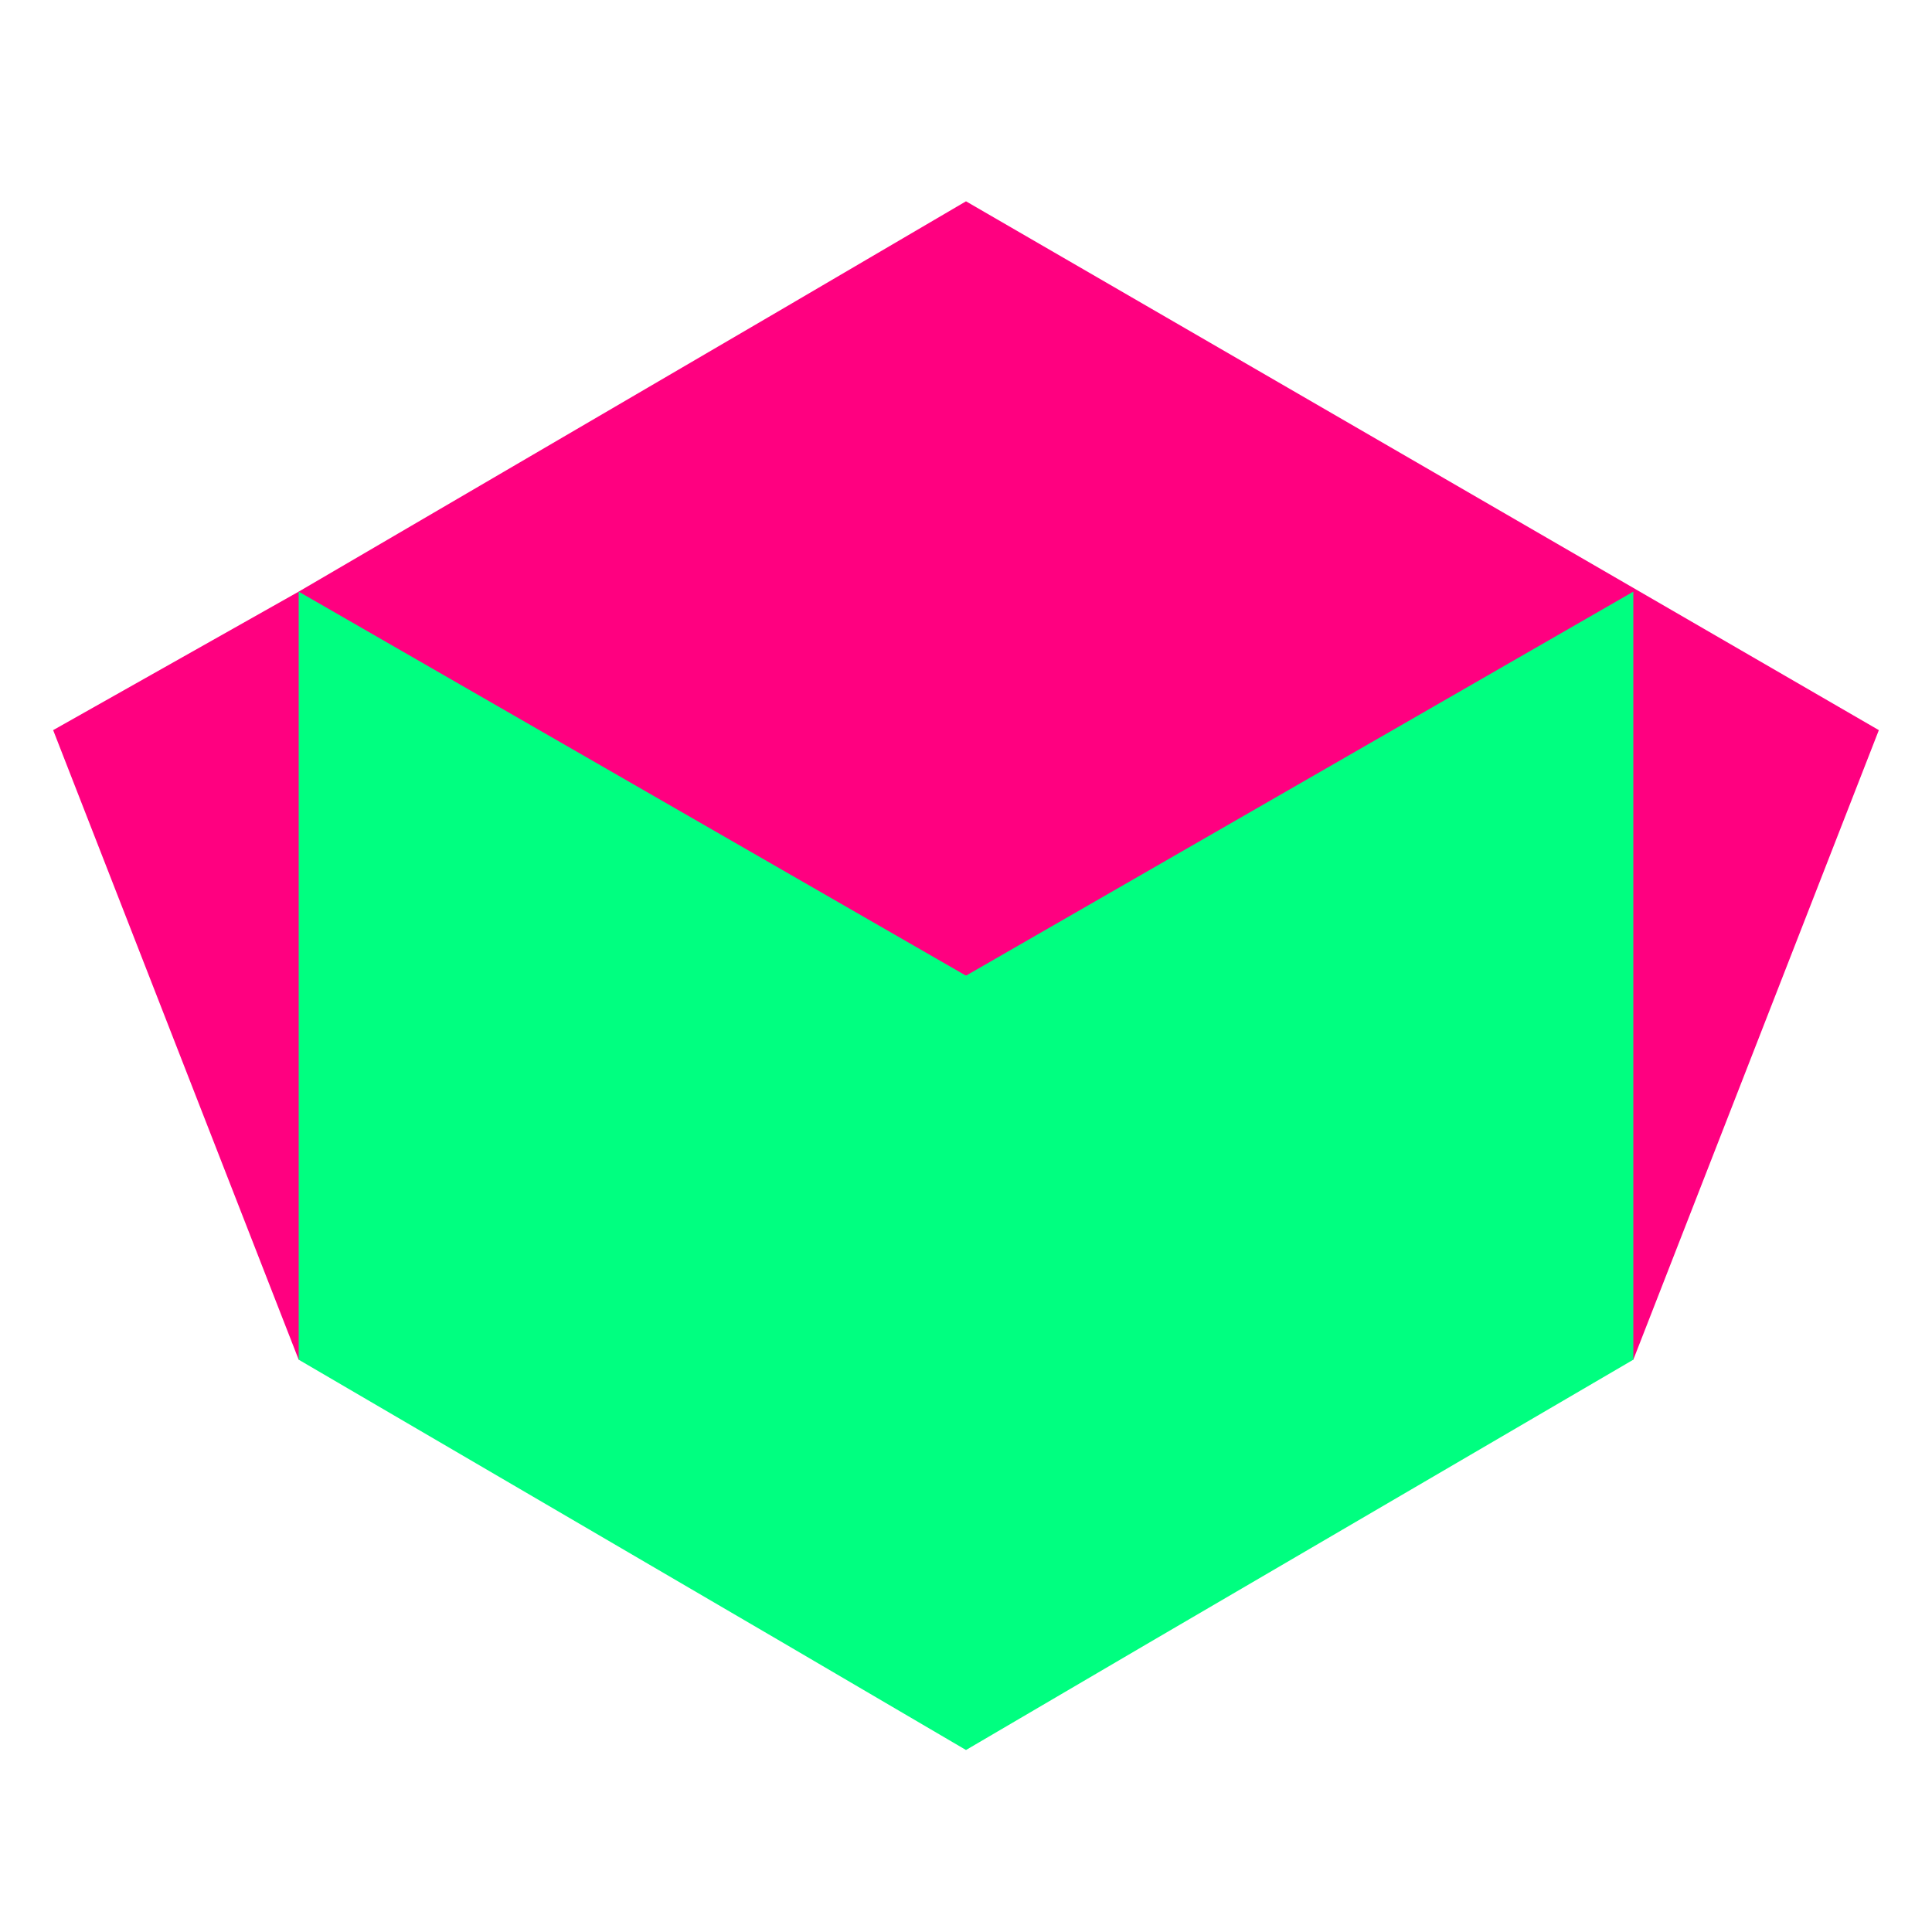
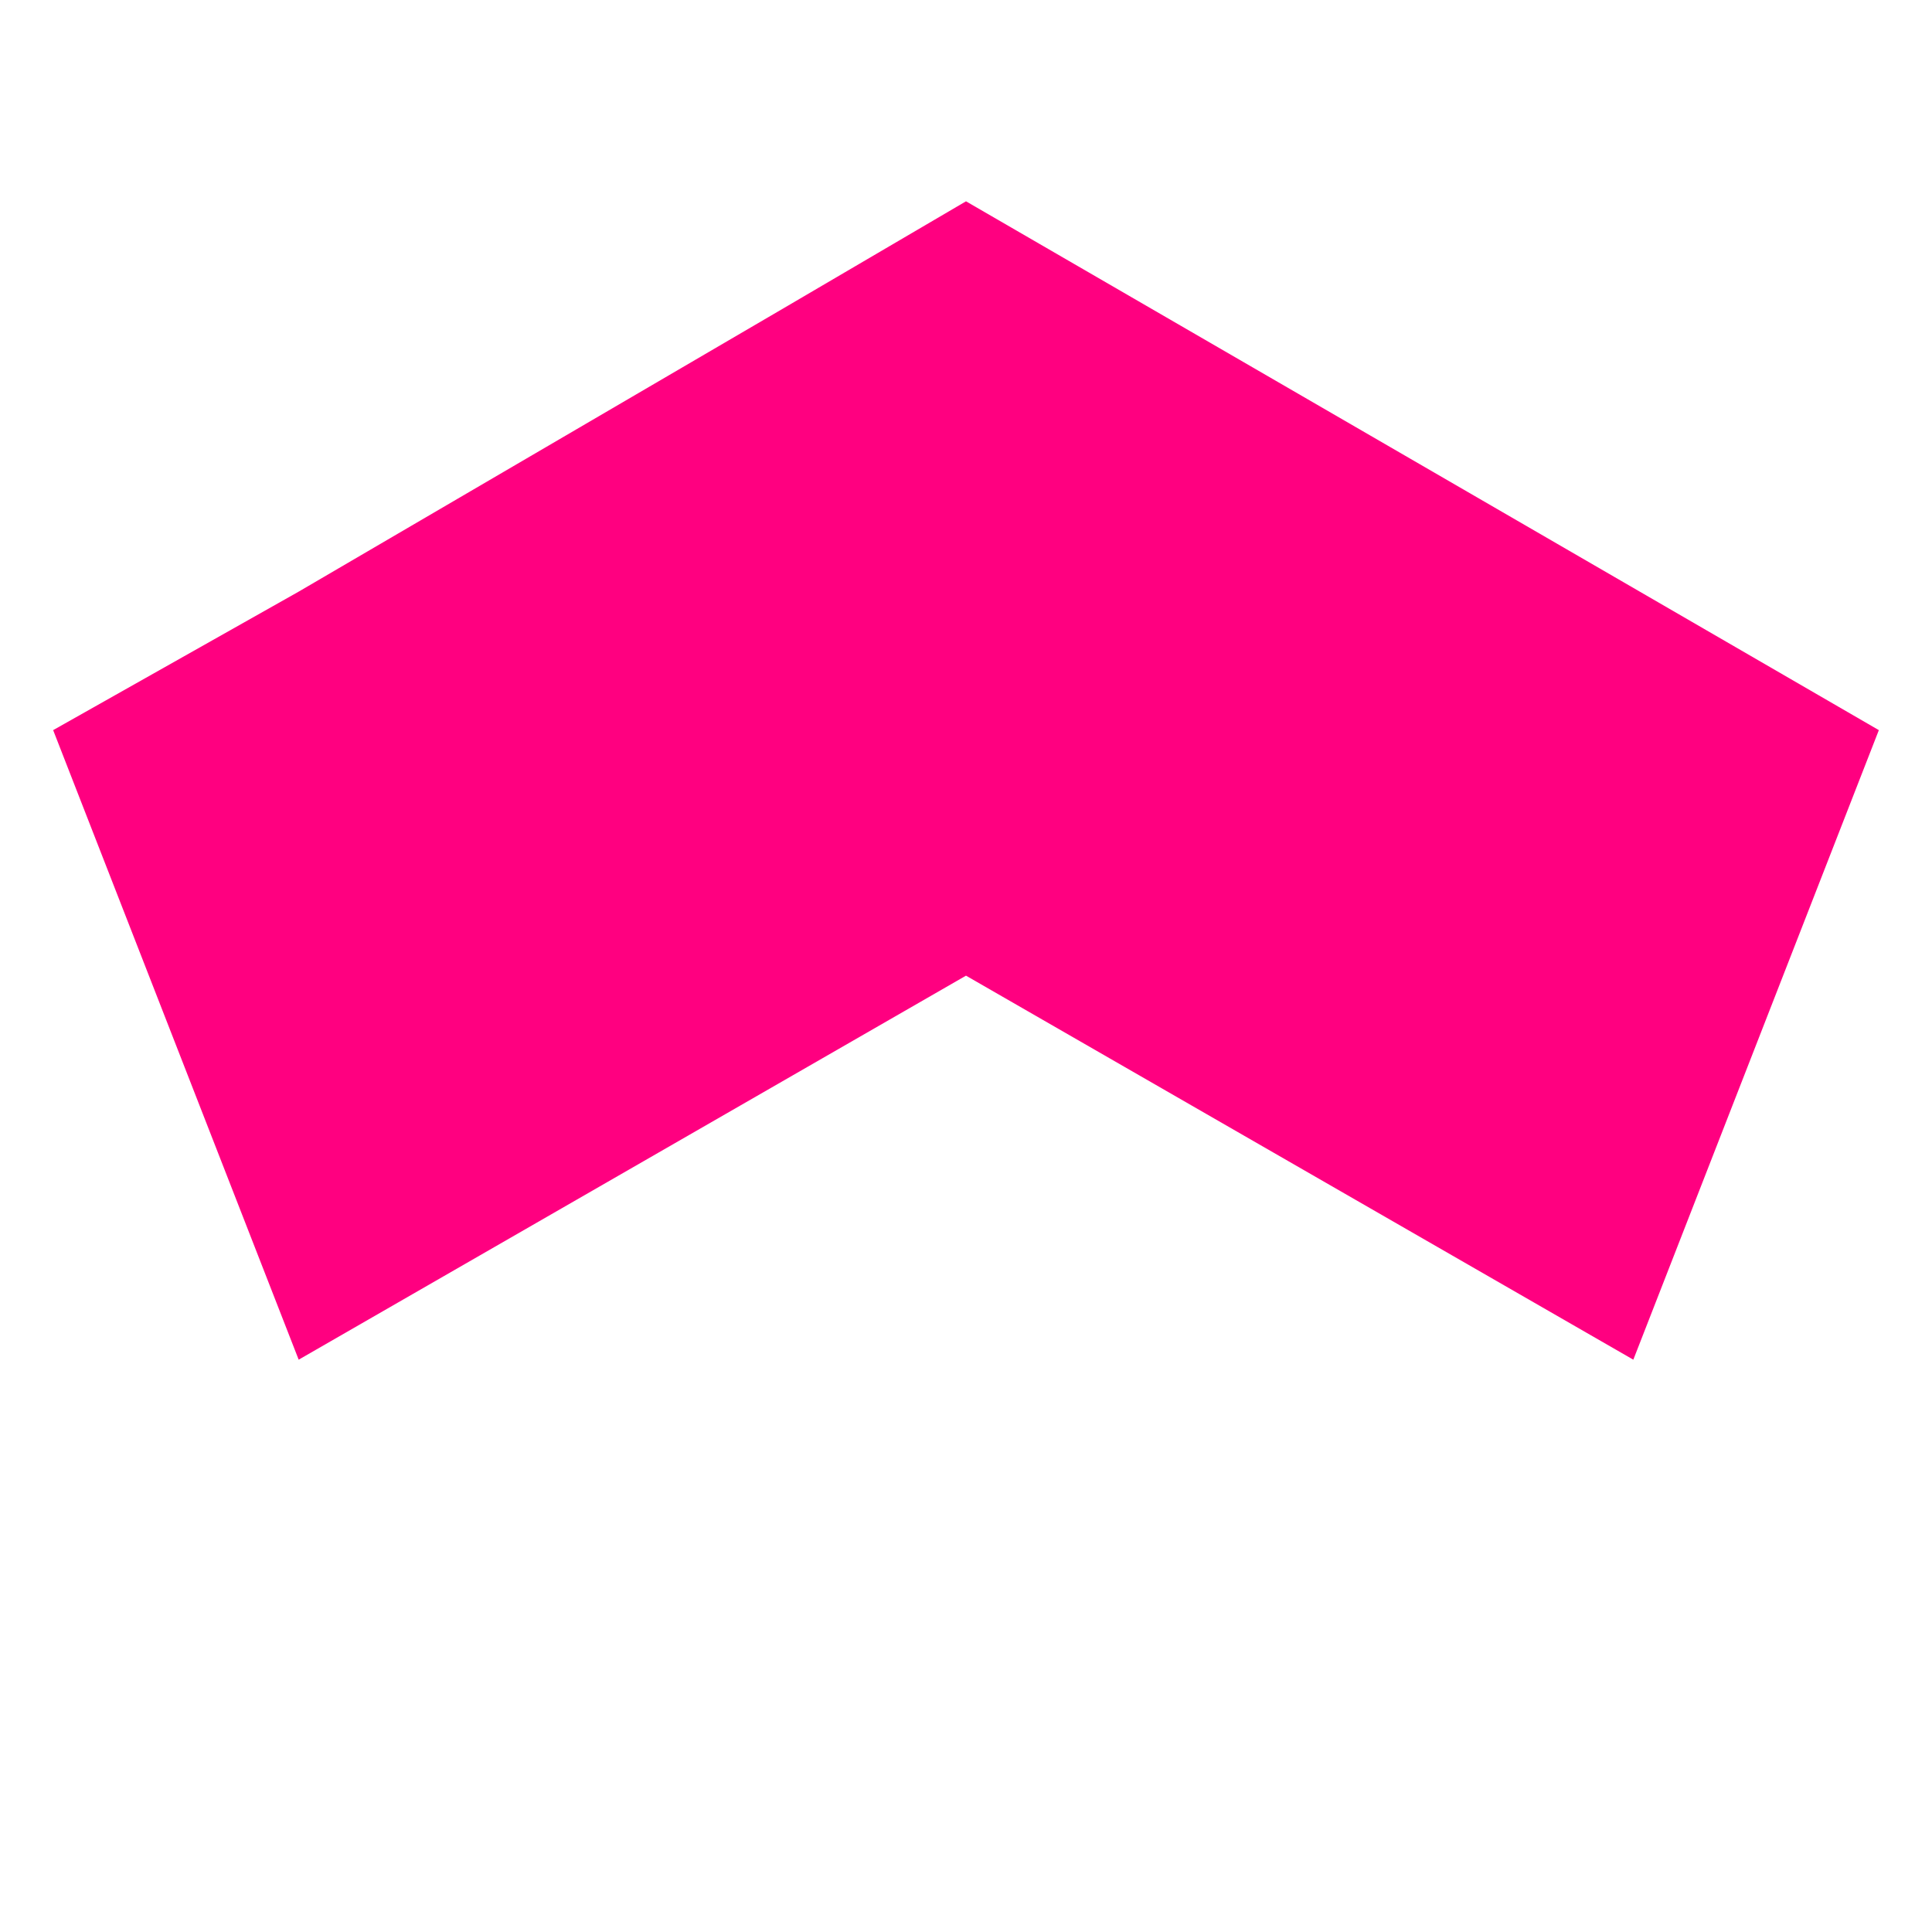
<svg xmlns="http://www.w3.org/2000/svg" width="100%" height="100%" viewBox="0 0 200 200" version="1.1" xml:space="preserve" style="fill-rule:evenodd;clip-rule:evenodd;stroke-linejoin:round;stroke-miterlimit:1.414;">
  <rect x="-10" y="-12" width="220" height="224" style="fill:#fff;" />
  <path d="M100,101l69.081,39.754l25.417,-65.171l-94.498,-54.743l-18.9,11.079l-50.181,29.327l-25.417,14.337l25.417,65.171l69.081,-39.754" style="fill:#ff0080;fill-rule:nonzero;" />
-   <path d="M30.919,119.9l0,20.854l50.181,29.327l18.9,11.079l18.9,-11.079l50.181,-29.327l0,-20.854l0,-58.654l-69.081,39.754l-69.081,-39.754l0,58.654" style="fill:#00ff80;fill-rule:nonzero;" />
</svg>